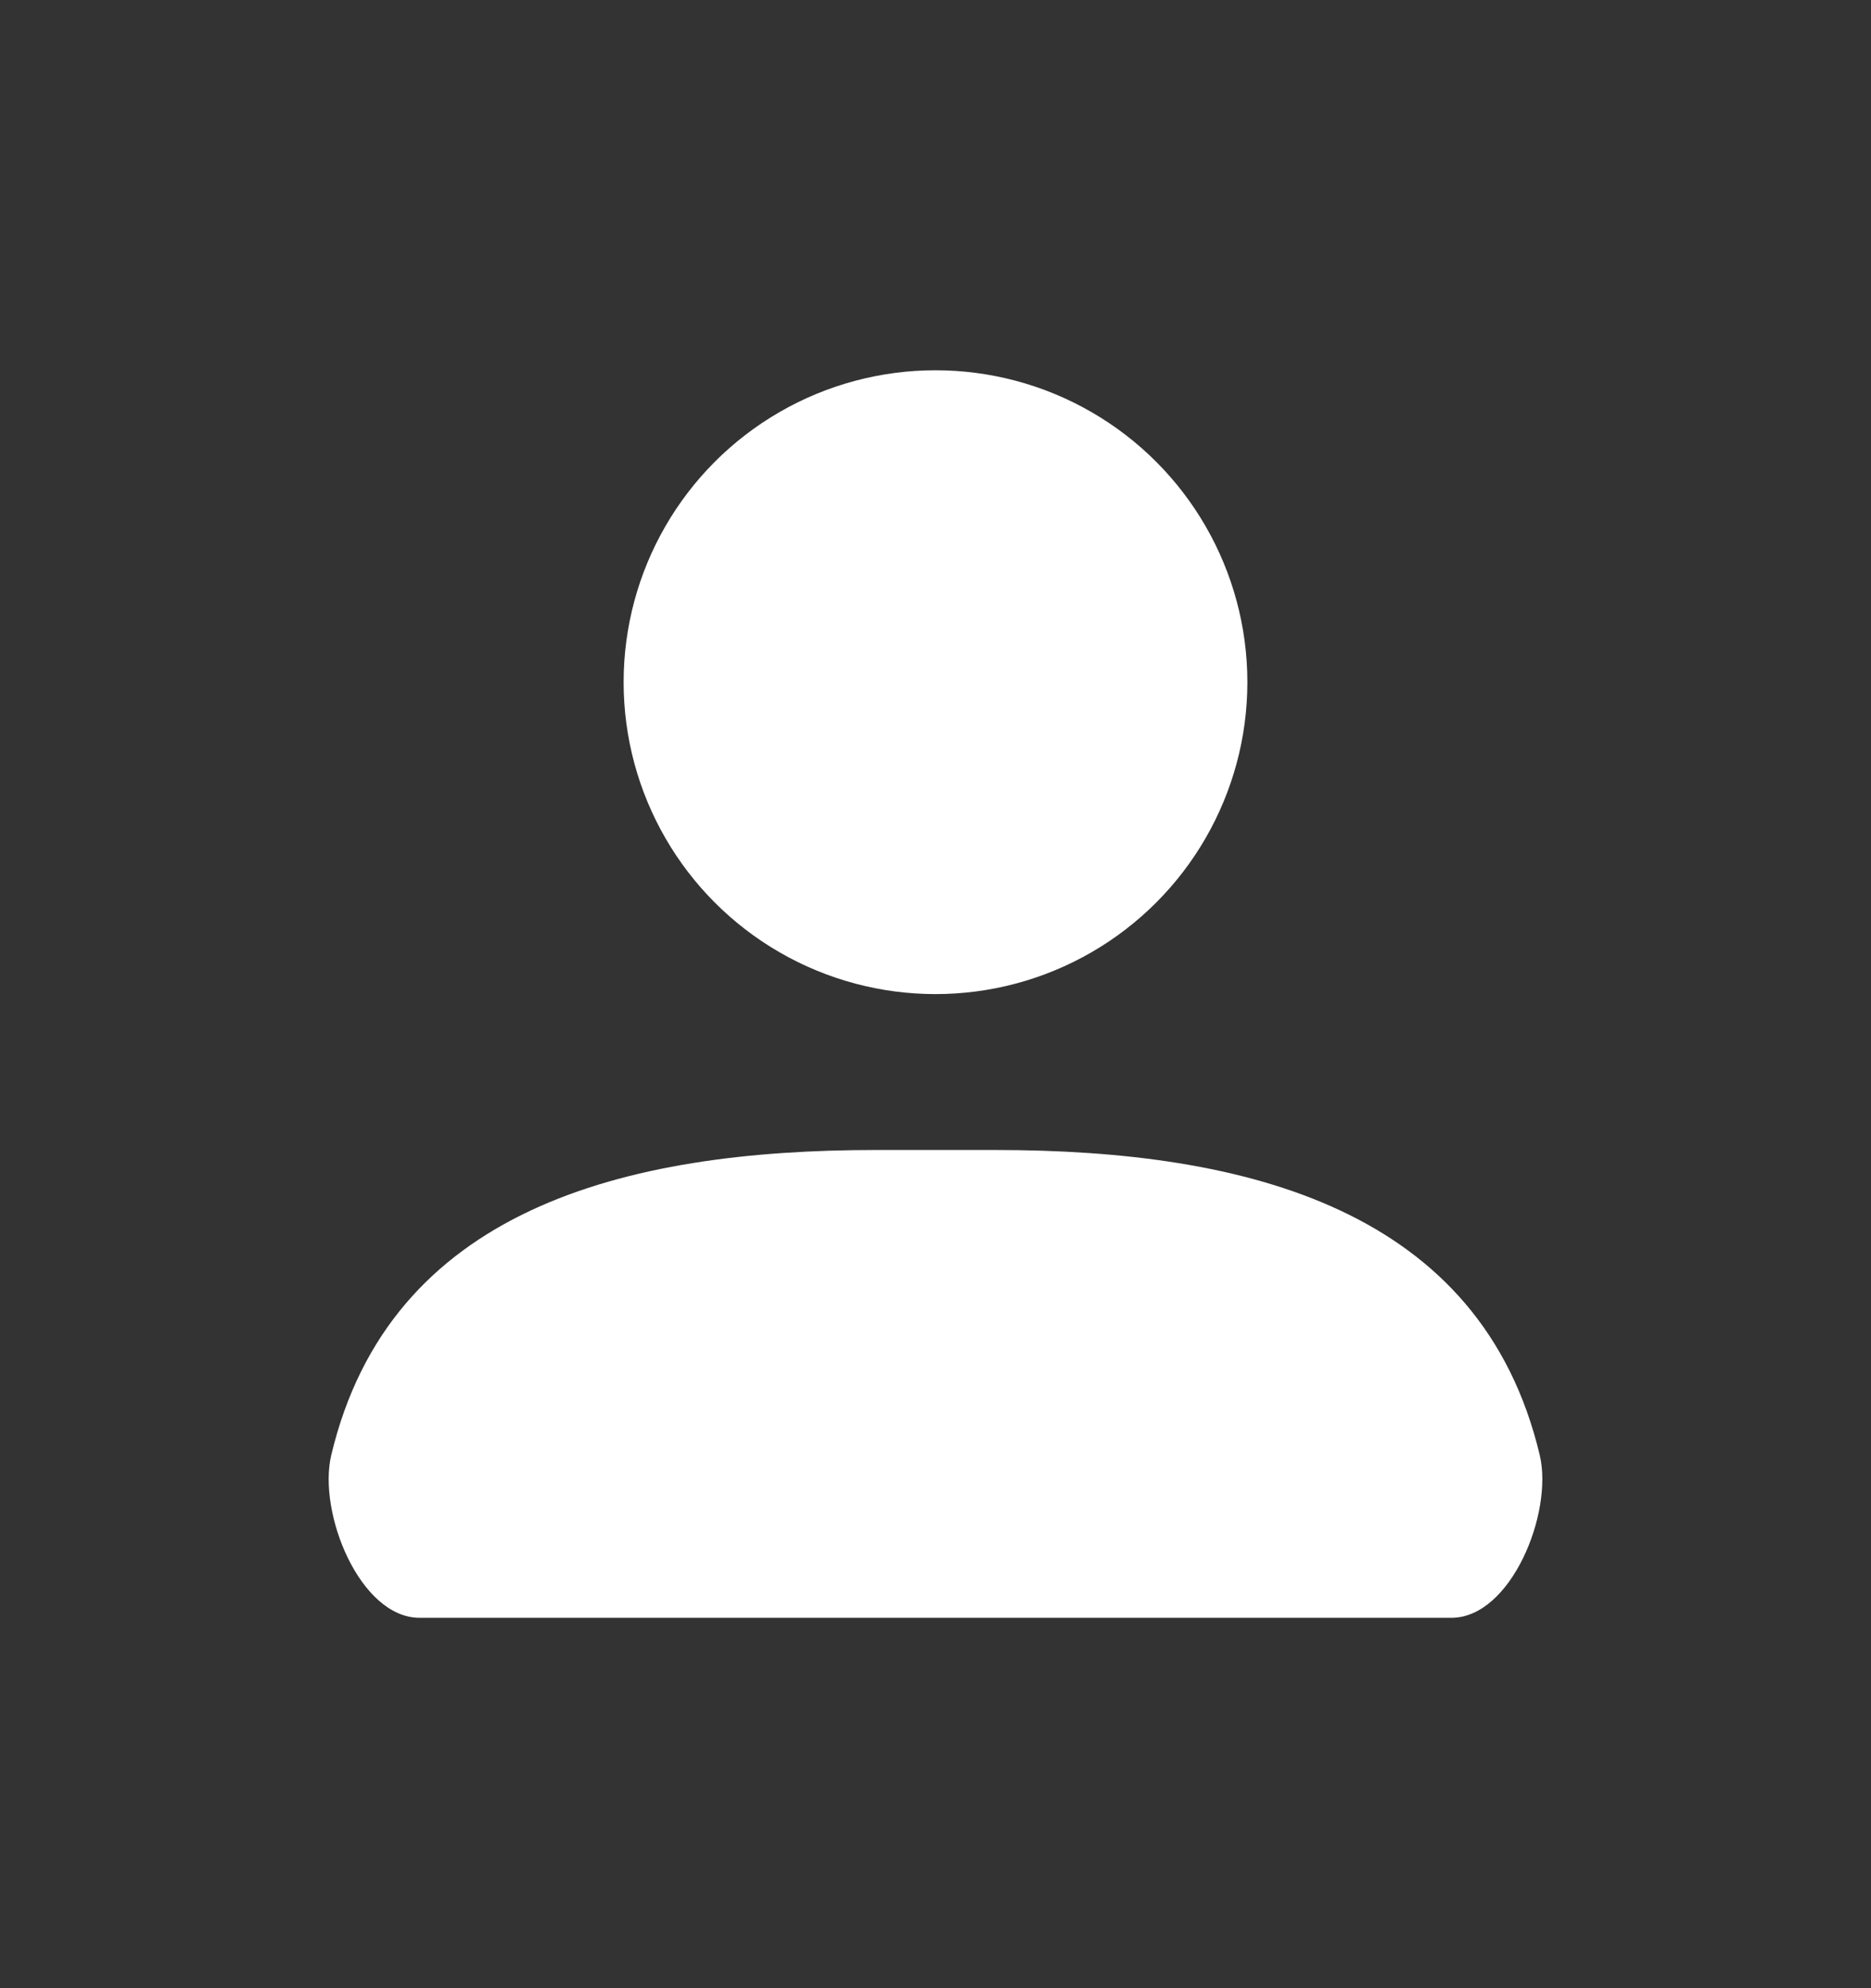
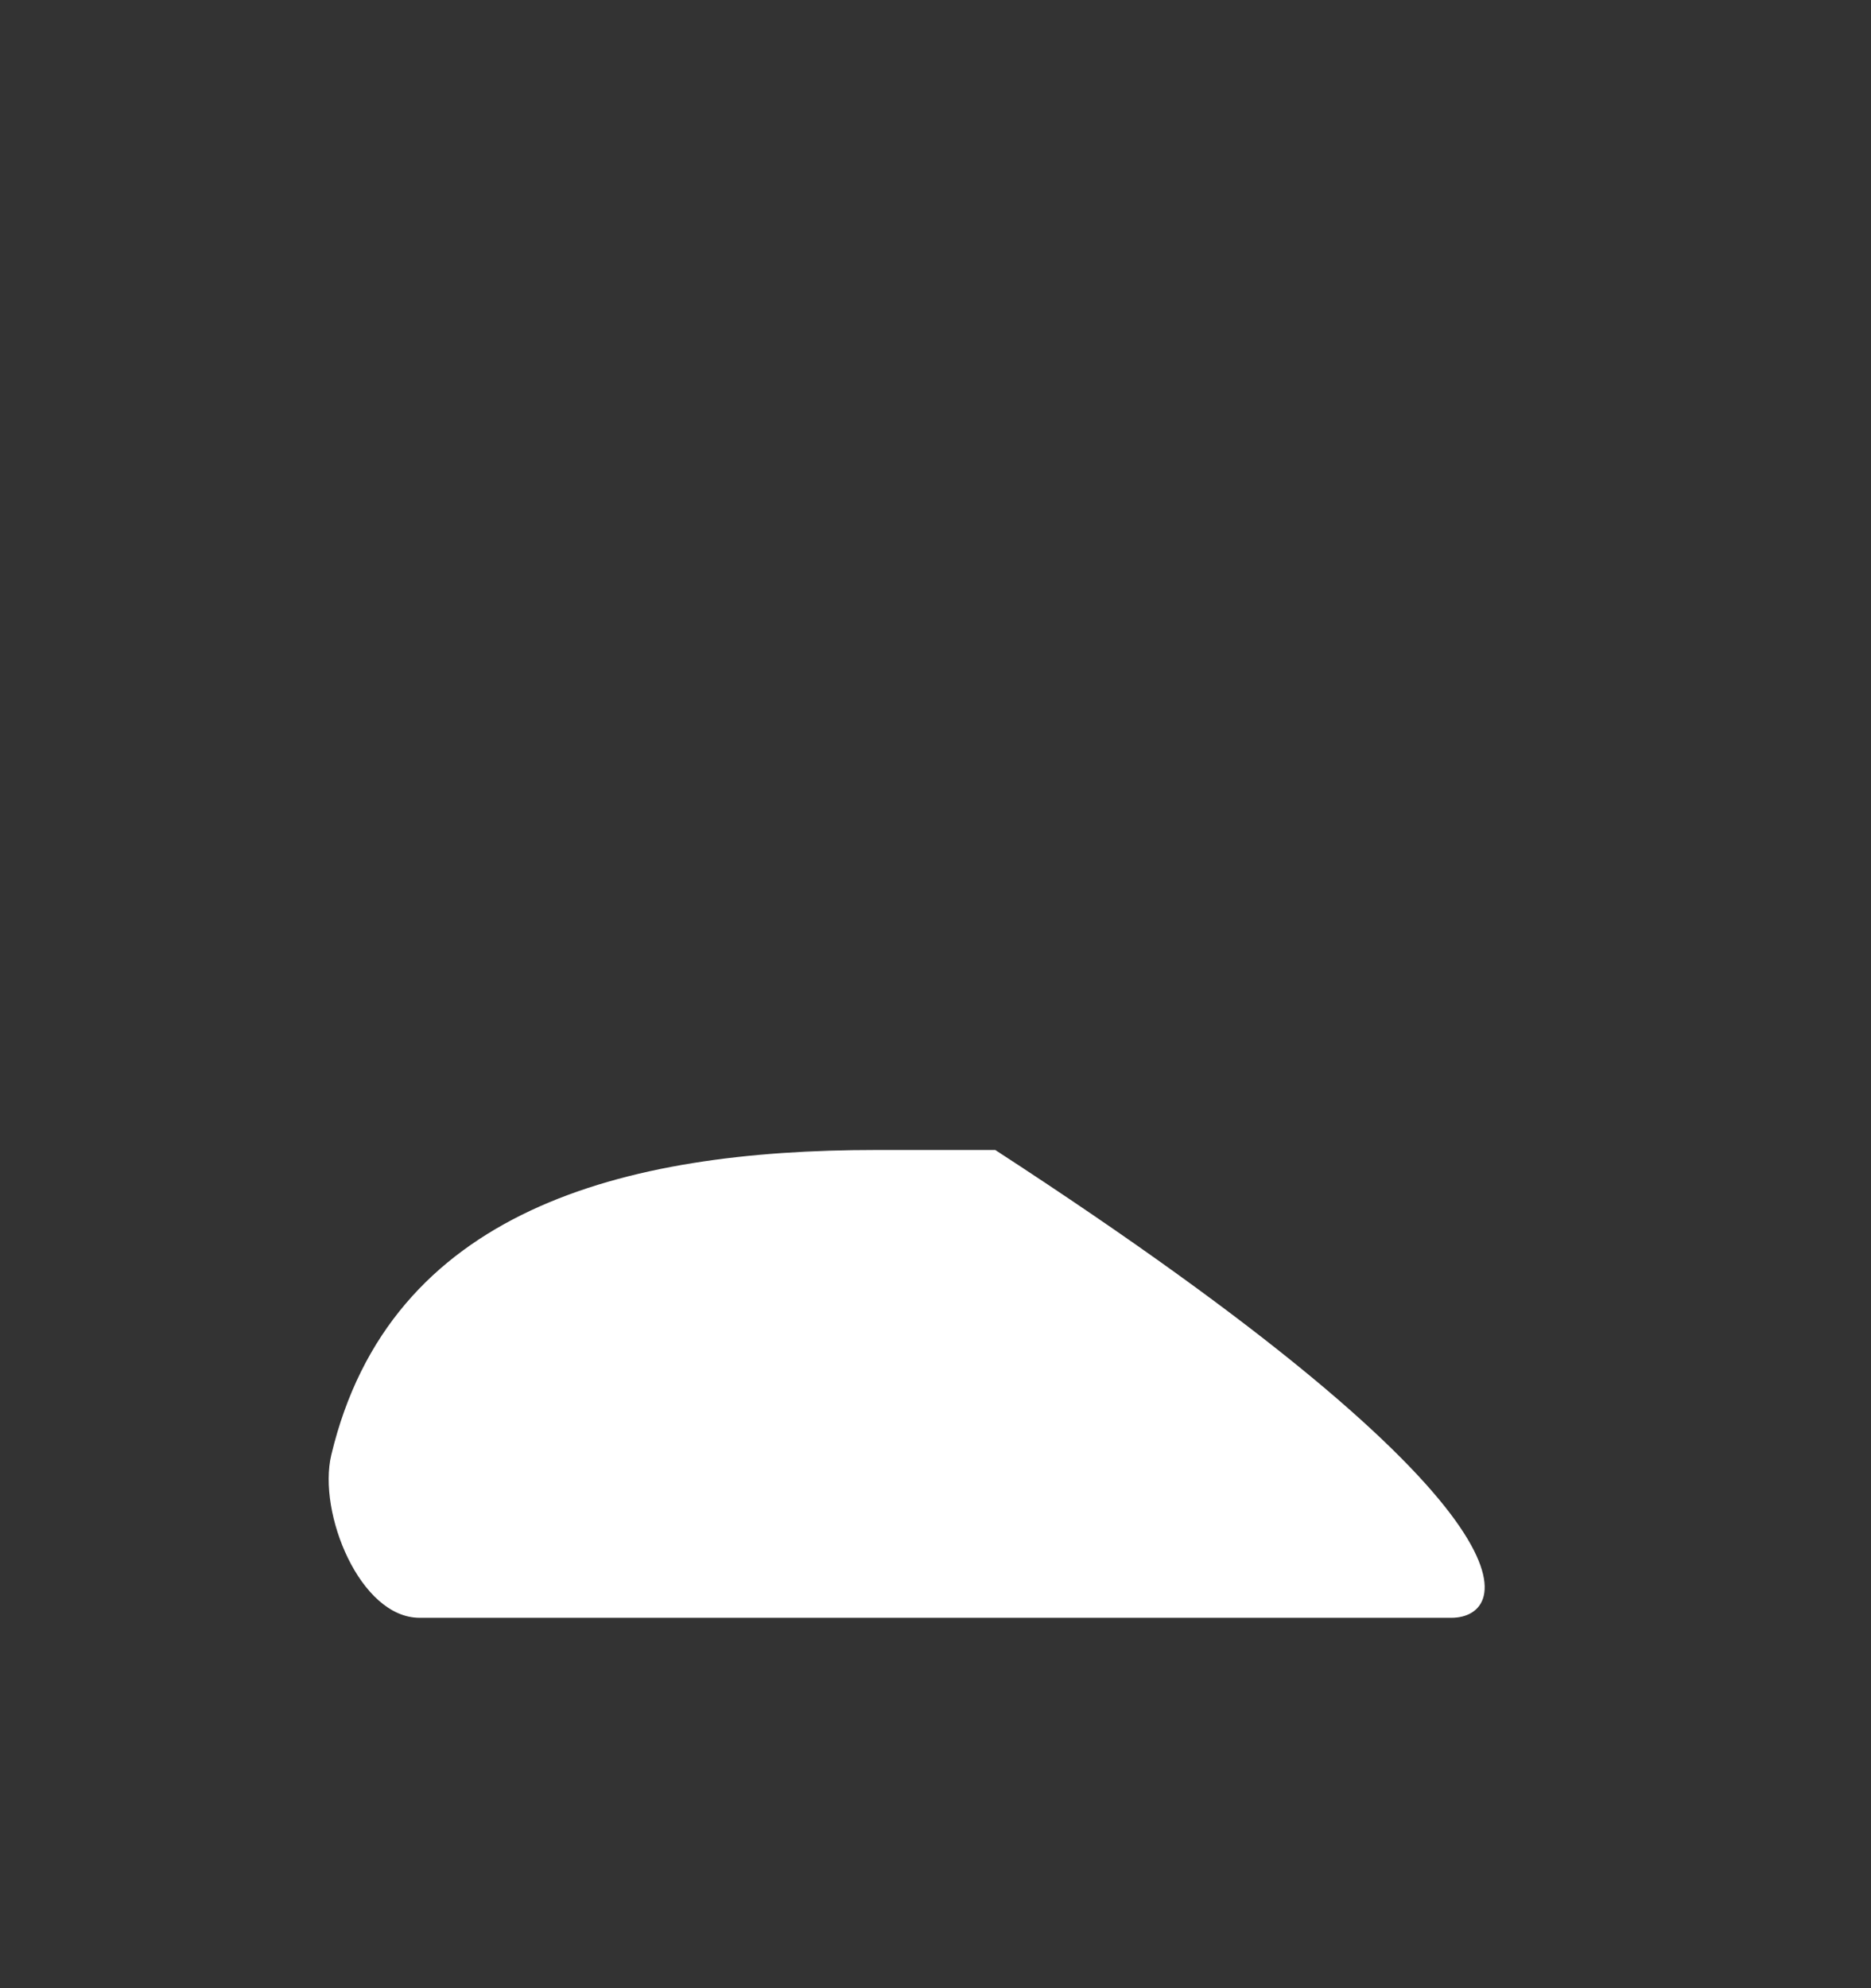
<svg xmlns="http://www.w3.org/2000/svg" width="16" height="17" viewBox="0 0 16 17" fill="none">
  <rect x="0" y="0" width="16" height="17" fill="#333333" stroke="none" />
-   <ellipse cx="8" cy="5.833" rx="2.667" ry="2.667" fill="white" />
-   <path d="M2.833 12.441C3.333 10.342 5.332 9.833 7.489 9.833H8.511C10.668 9.833 12.667 10.342 13.167 12.441C13.285 12.936 12.921 13.833 12.412 13.833H3.588C3.079 13.833 2.715 12.936 2.833 12.441Z" fill="white" />
+   <path d="M2.833 12.441C3.333 10.342 5.332 9.833 7.489 9.833H8.511C13.285 12.936 12.921 13.833 12.412 13.833H3.588C3.079 13.833 2.715 12.936 2.833 12.441Z" fill="white" />
</svg>